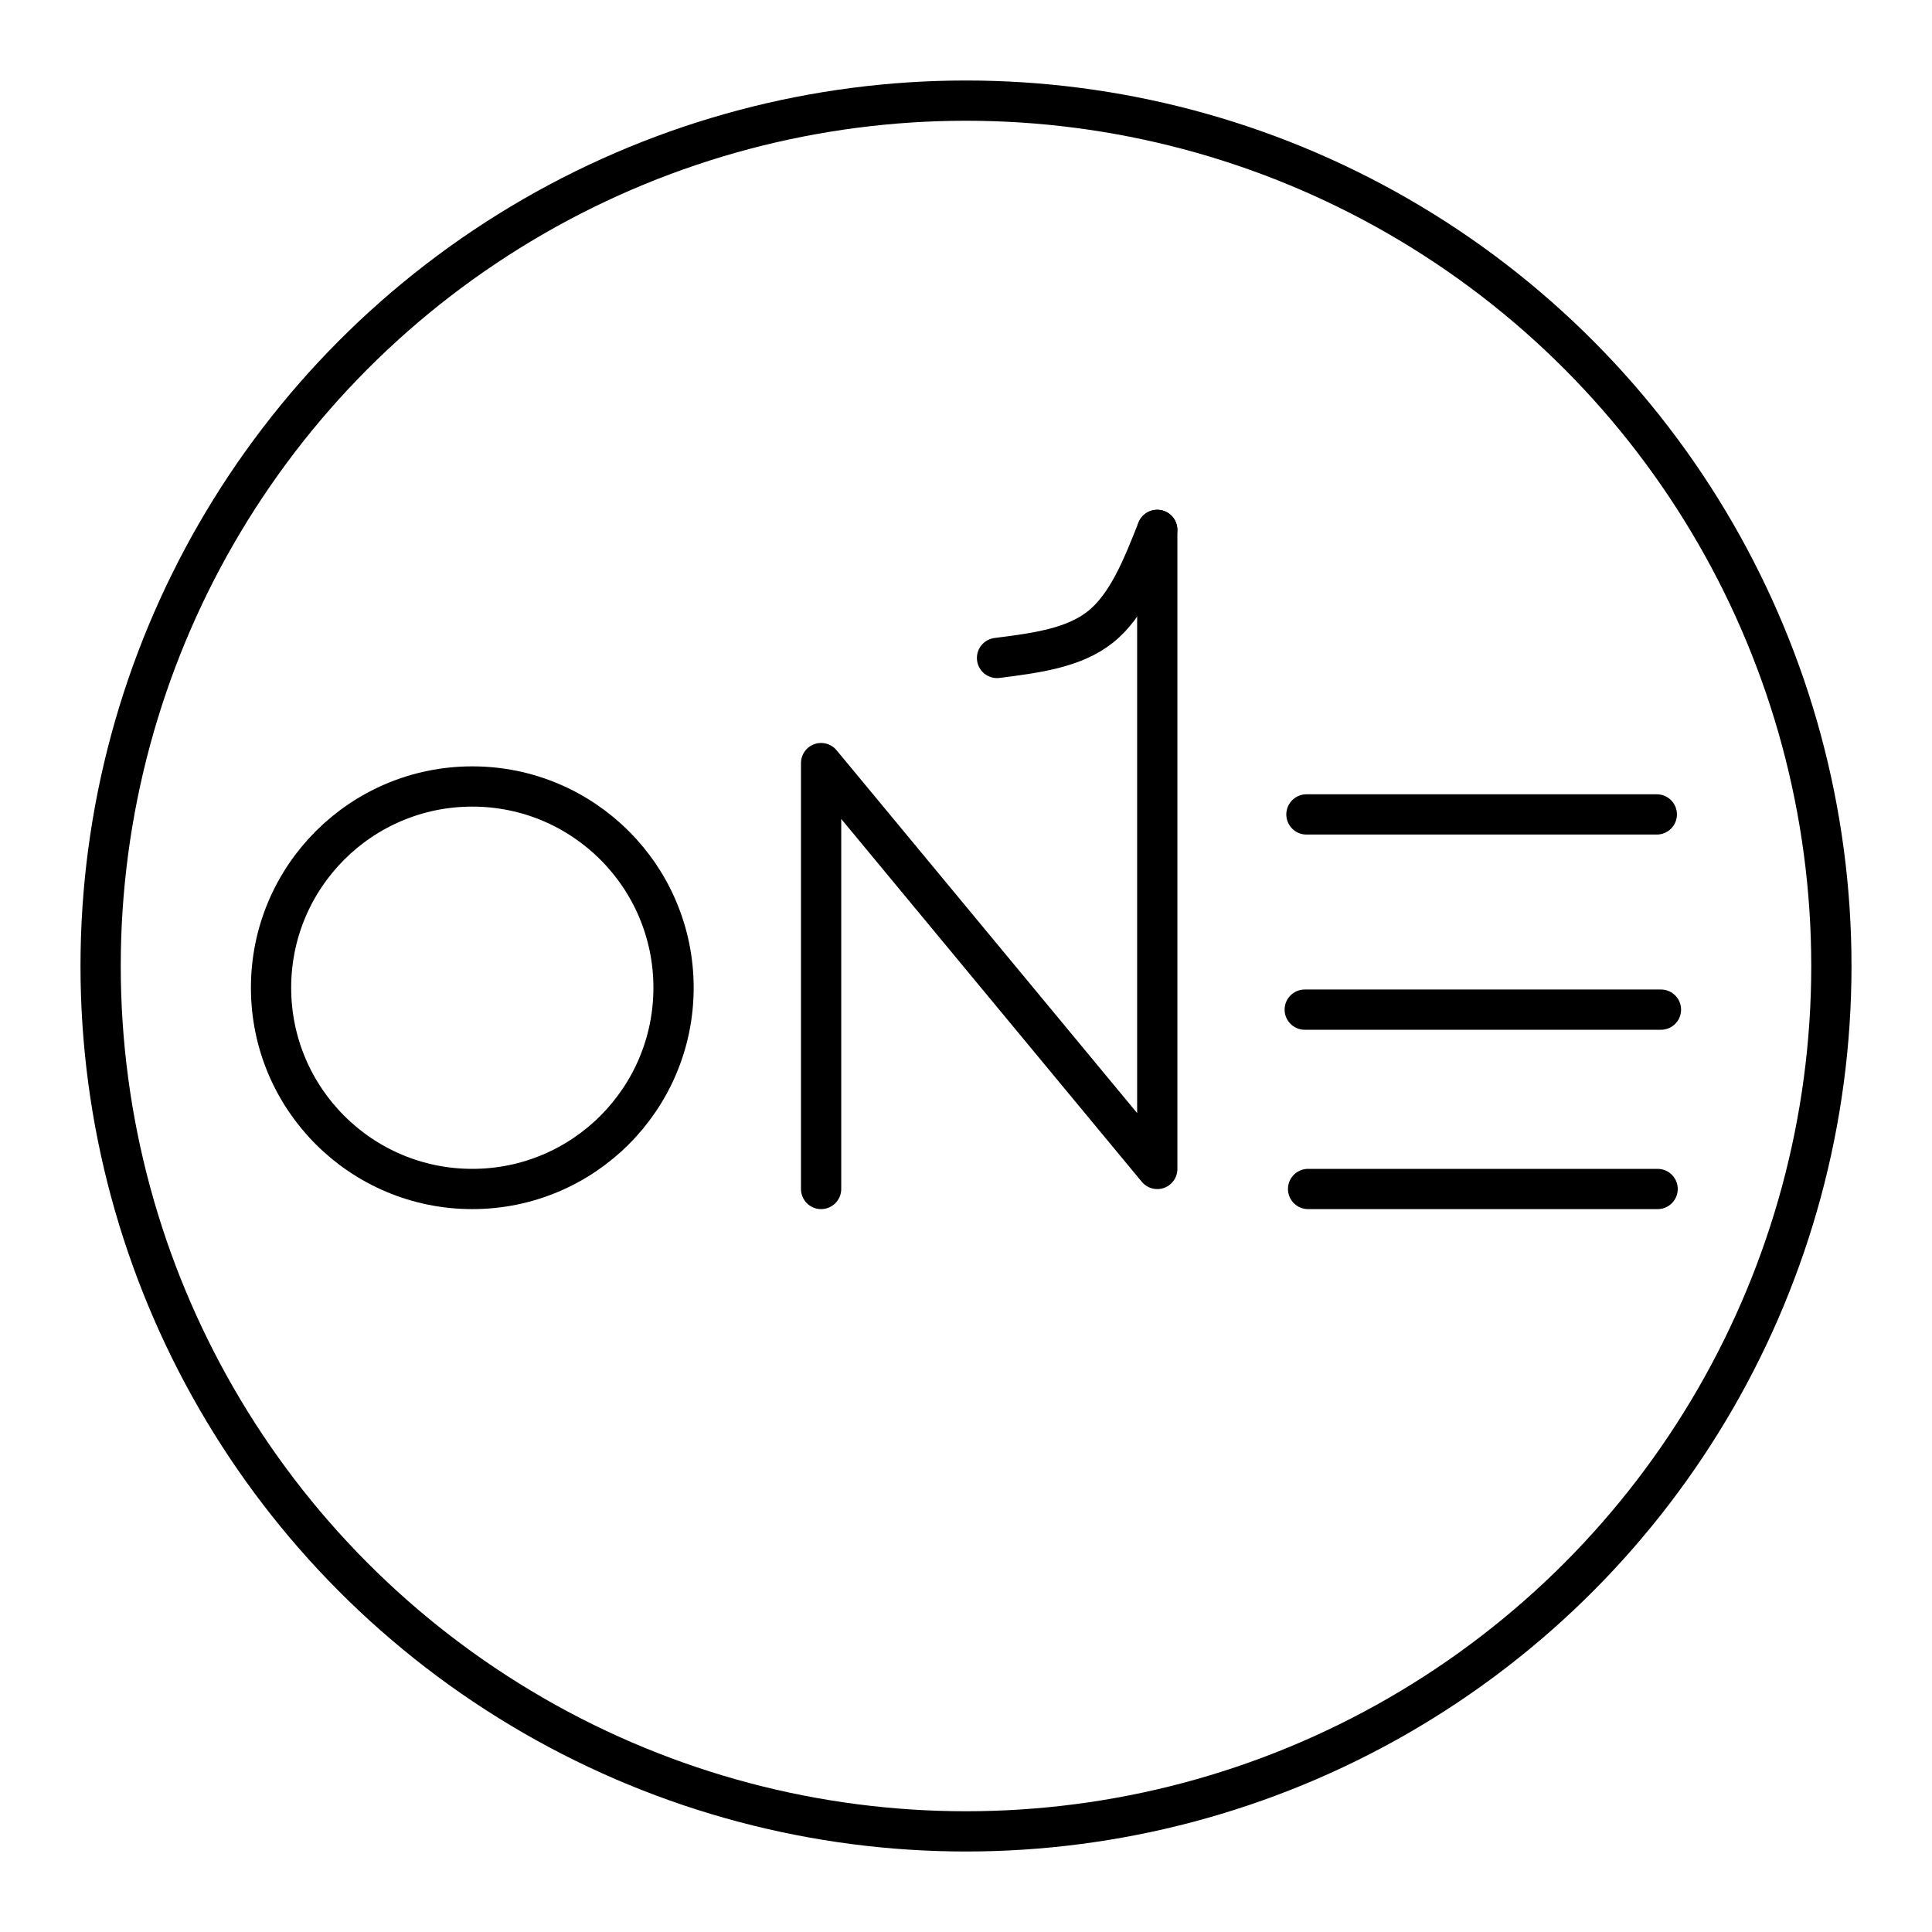
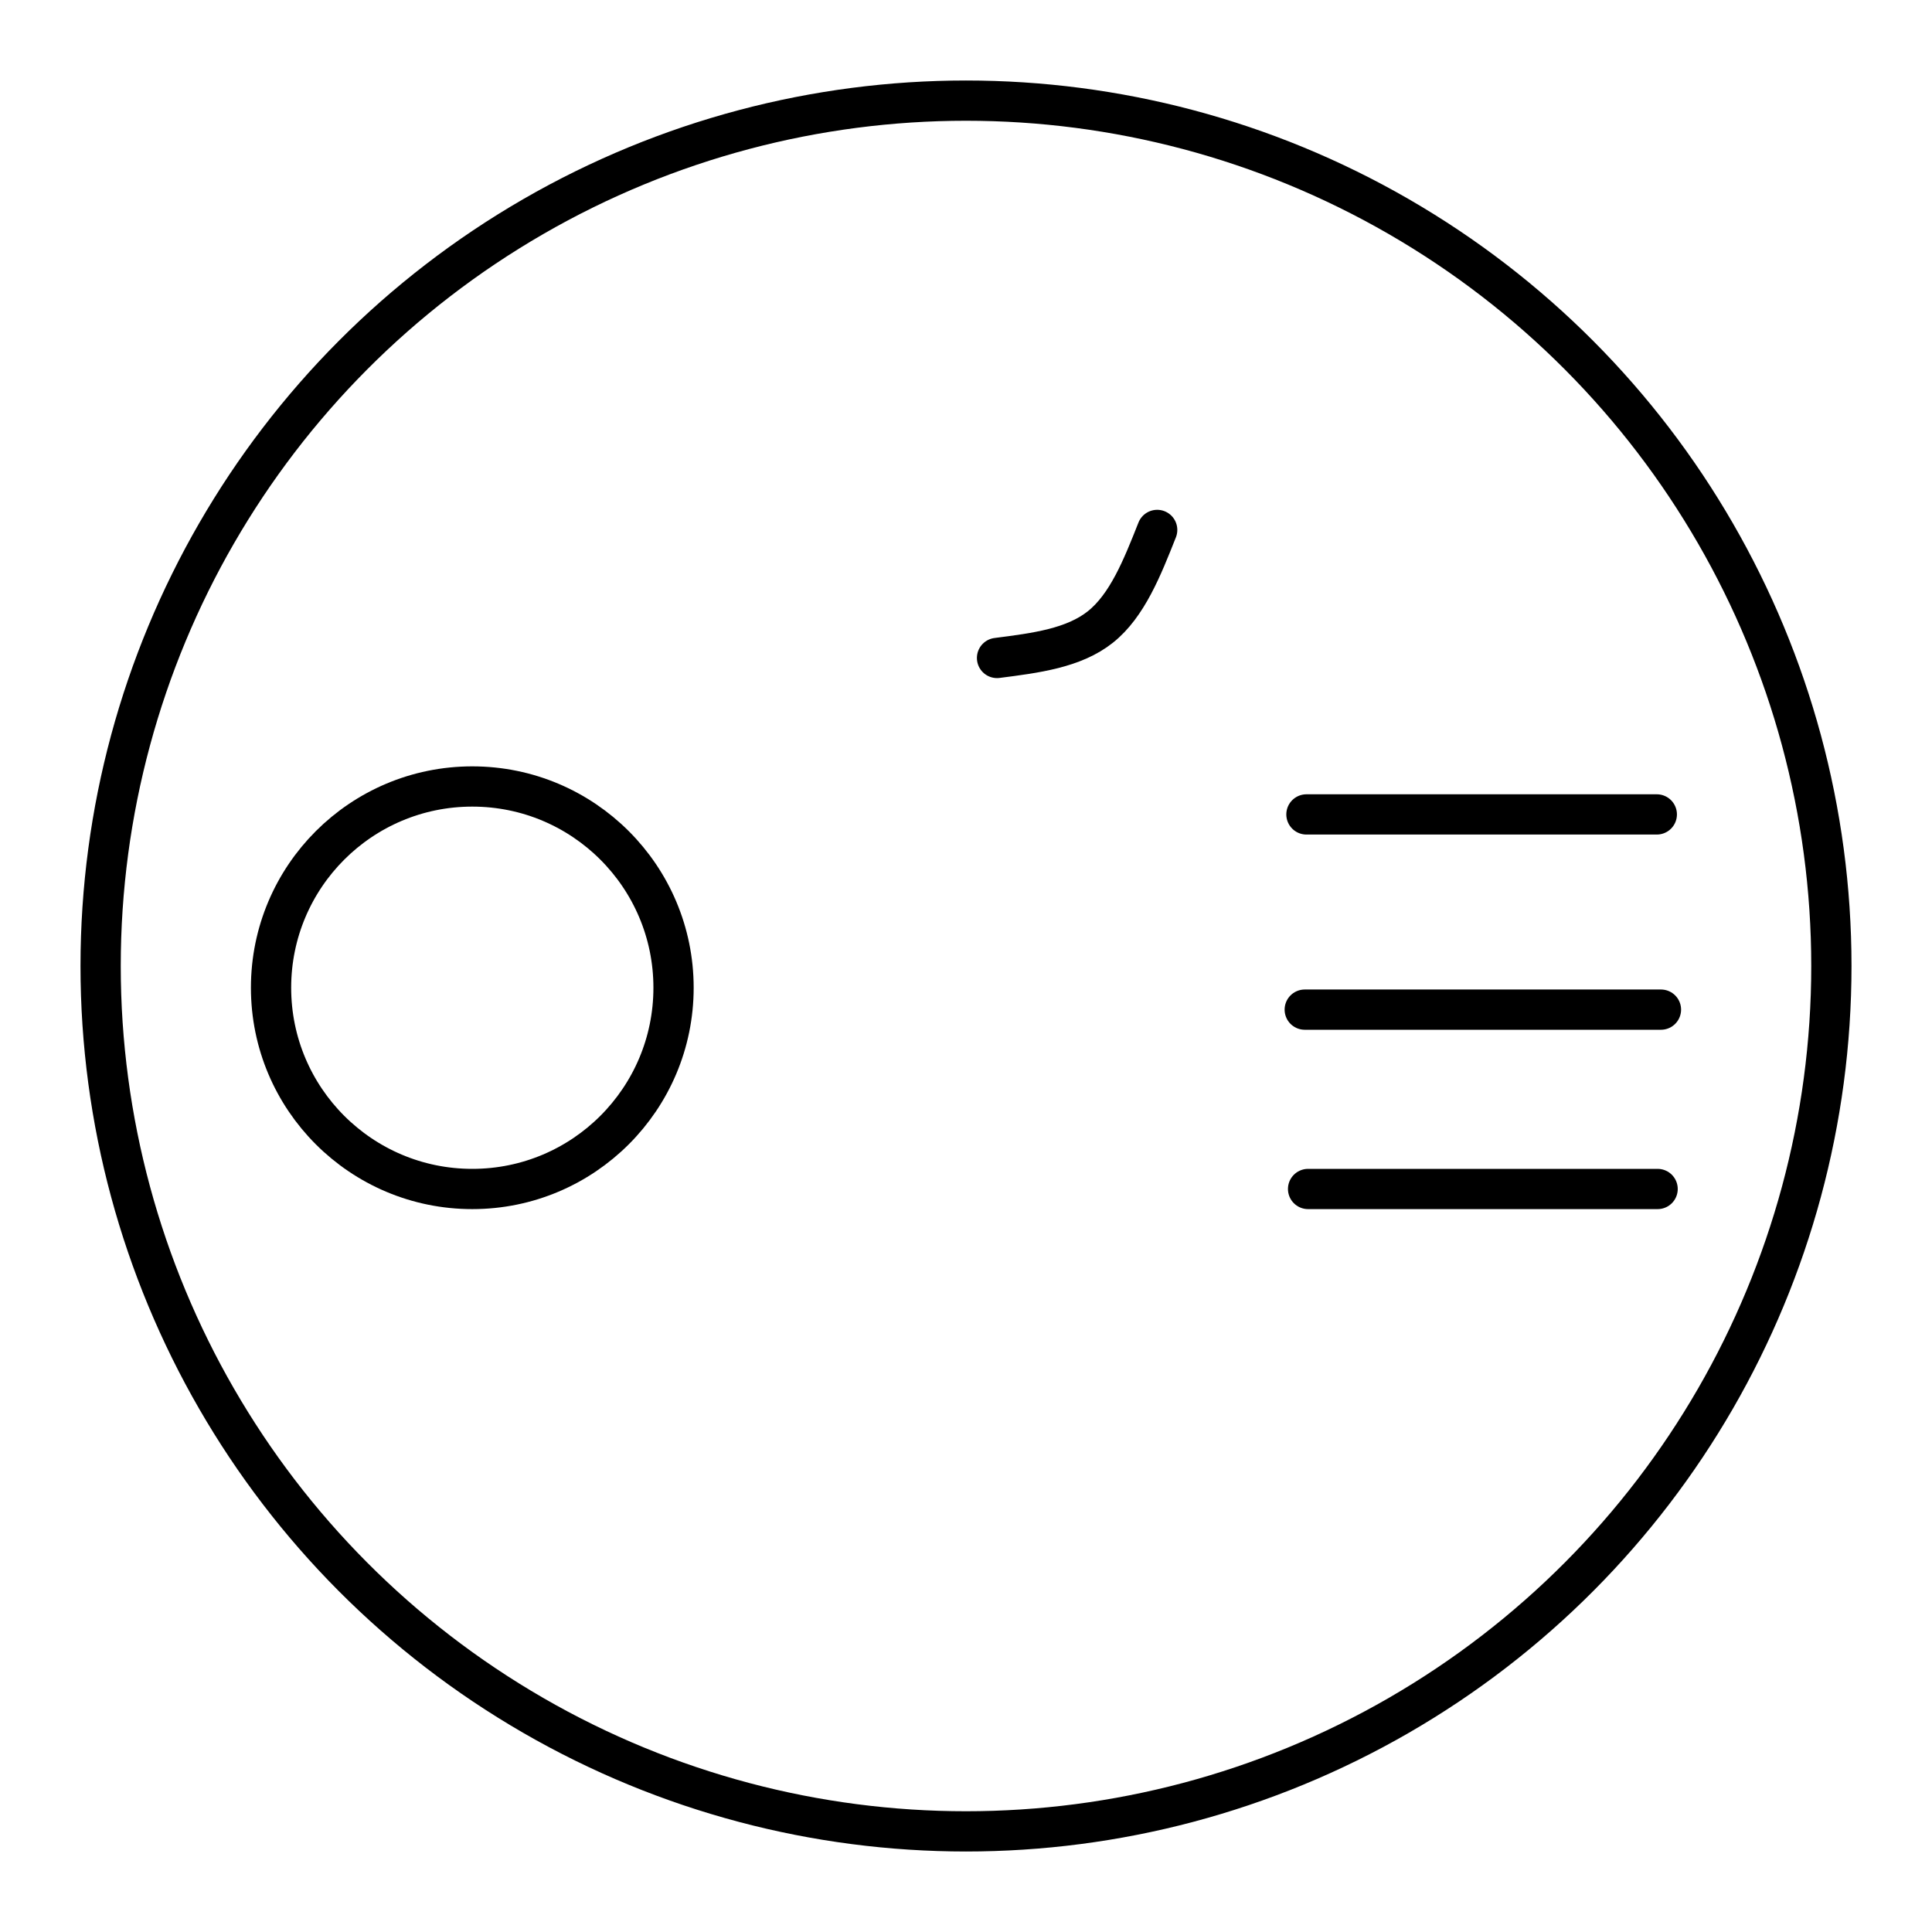
<svg xmlns="http://www.w3.org/2000/svg" width="200" height="200" viewBox="0 0 48 48">
  <circle cx="24" cy="24" r="21.5" fill="none" stroke="currentColor" stroke-linecap="round" stroke-linejoin="round" />
  <circle cx="11.734" cy="24.54" r="5" fill="none" stroke="currentColor" stroke-linecap="round" stroke-linejoin="round" />
-   <path fill="none" stroke="currentColor" stroke-linecap="round" stroke-linejoin="round" d="M20.4 29.54V18.959l8.352 10.083V13.164" />
  <path fill="none" stroke="currentColor" stroke-linecap="round" stroke-linejoin="round" d="M28.75 13.166c-.372.94-.745 1.879-1.409 2.409c-.663.53-1.616.65-2.57.772m7.687 3.887h8.705m-8.747 4.85h8.85m-8.767 4.456h8.684" />
</svg>